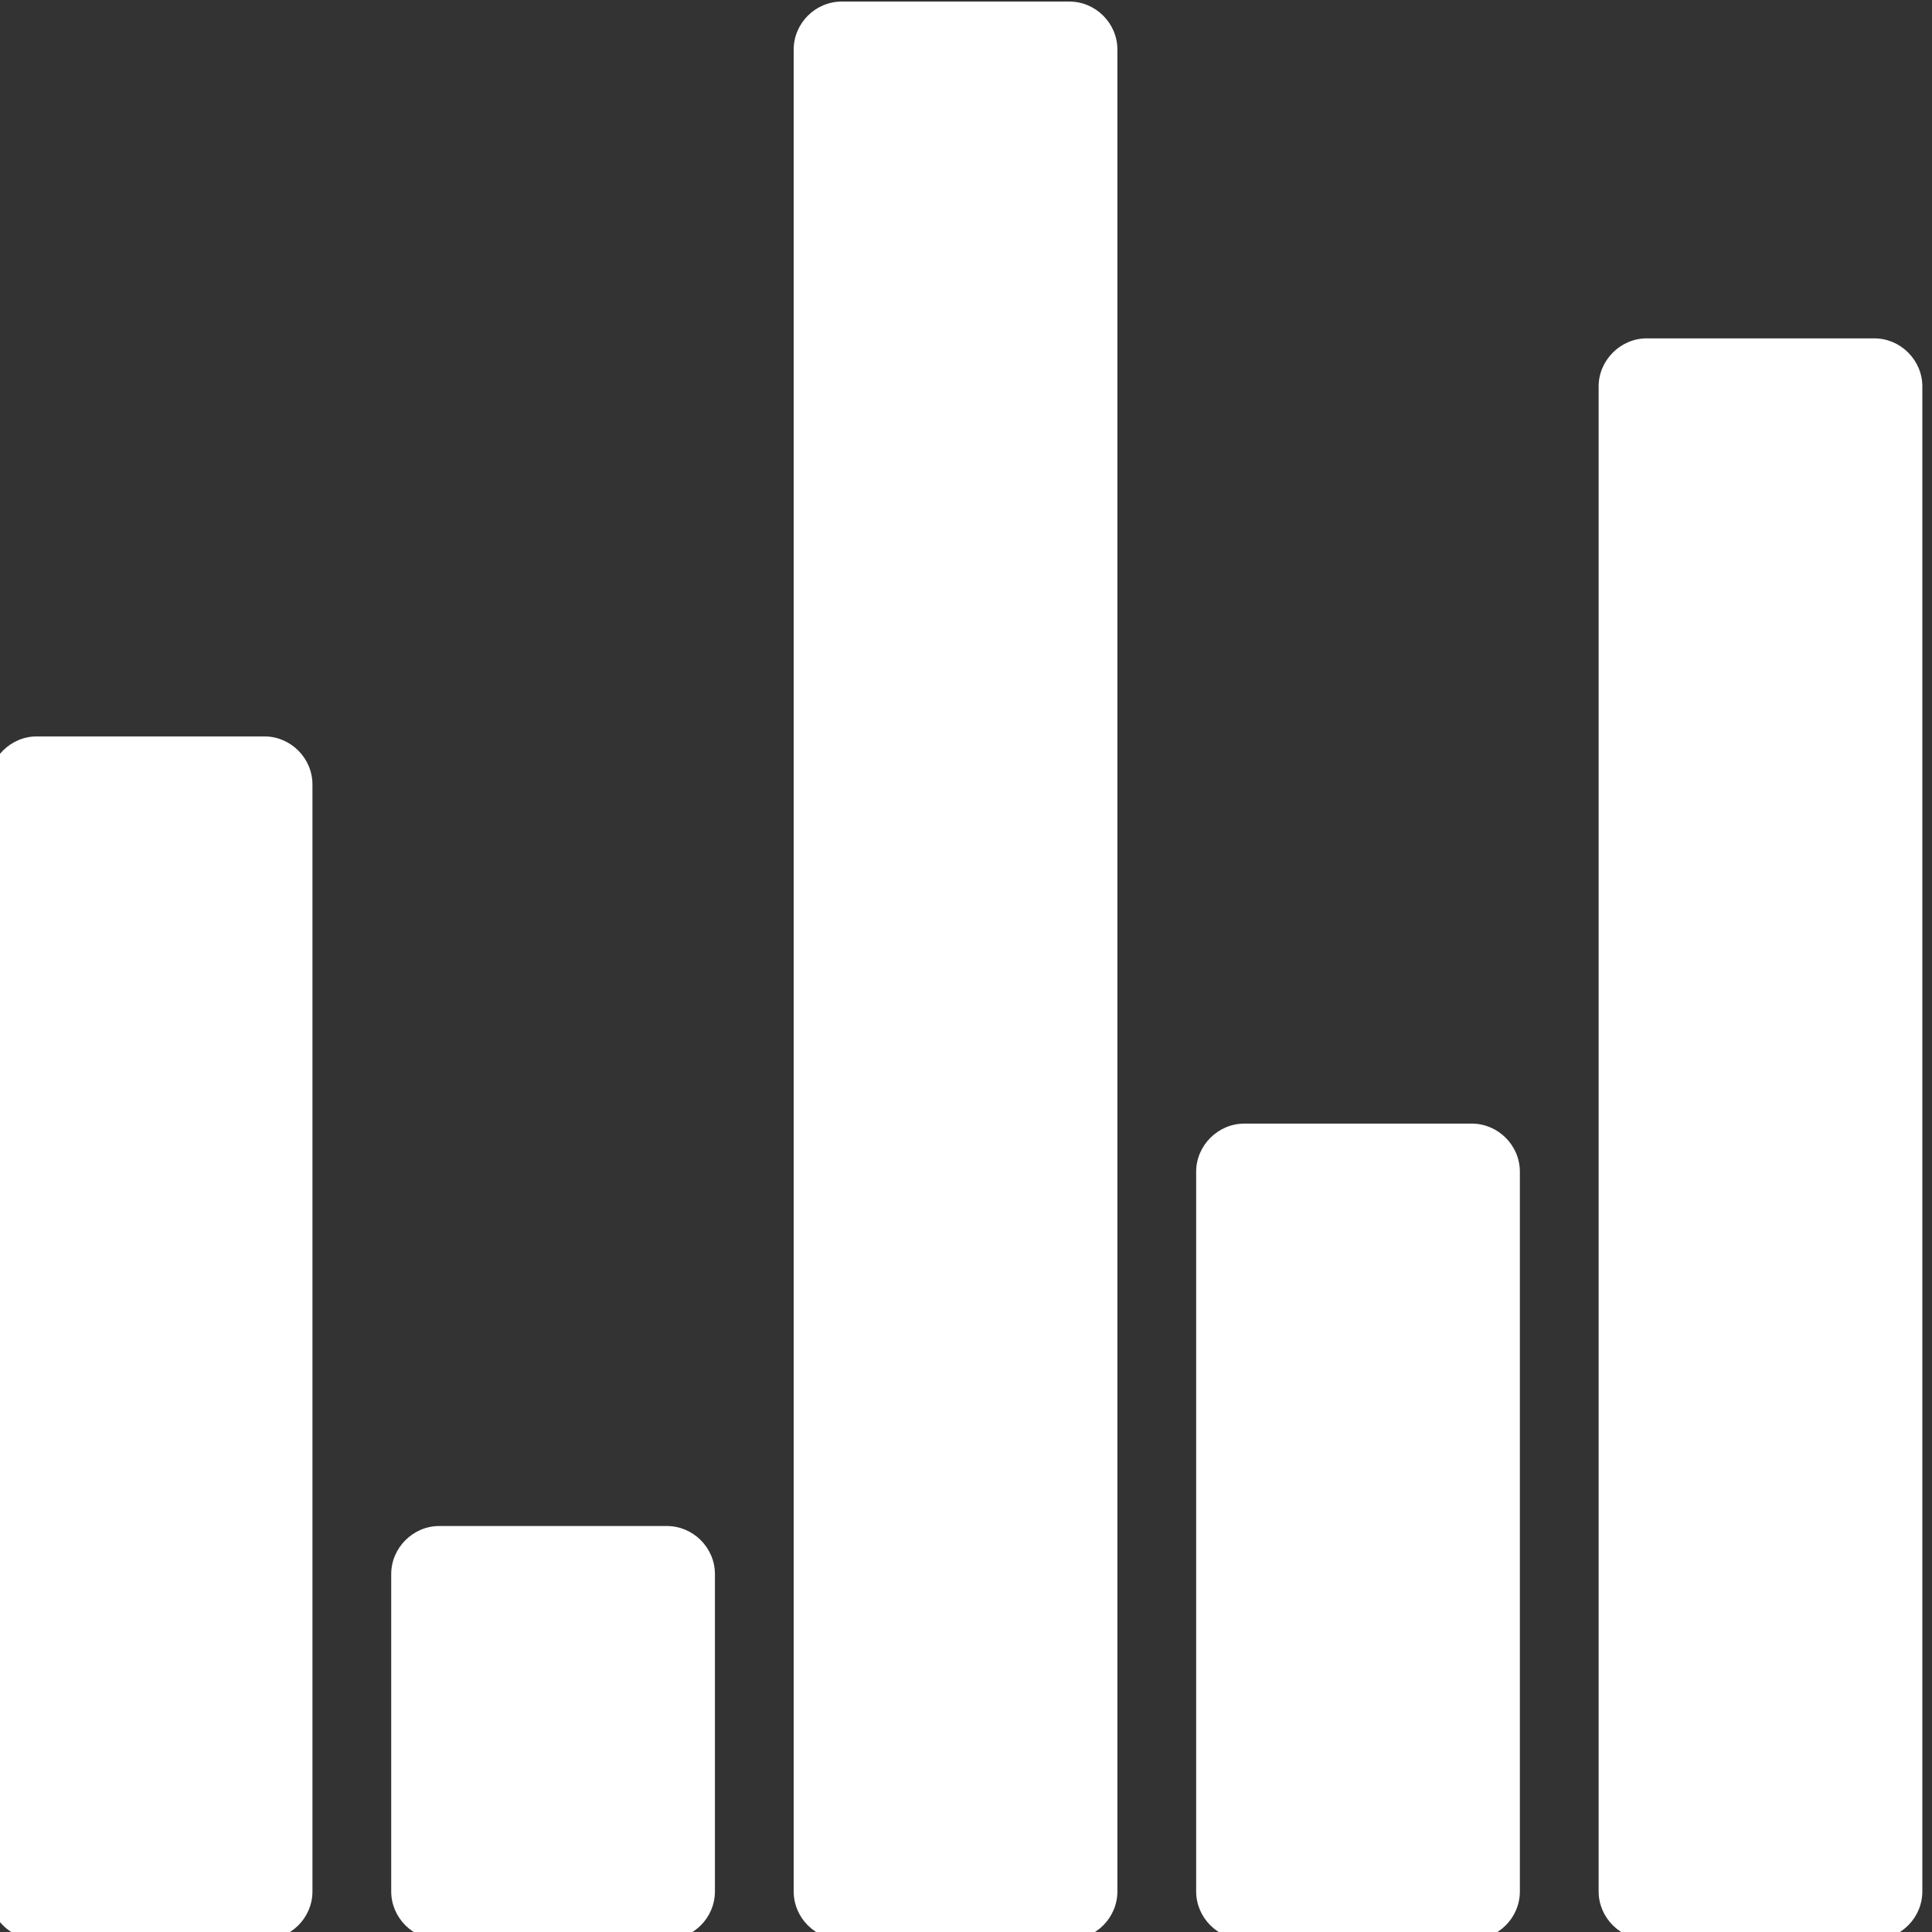
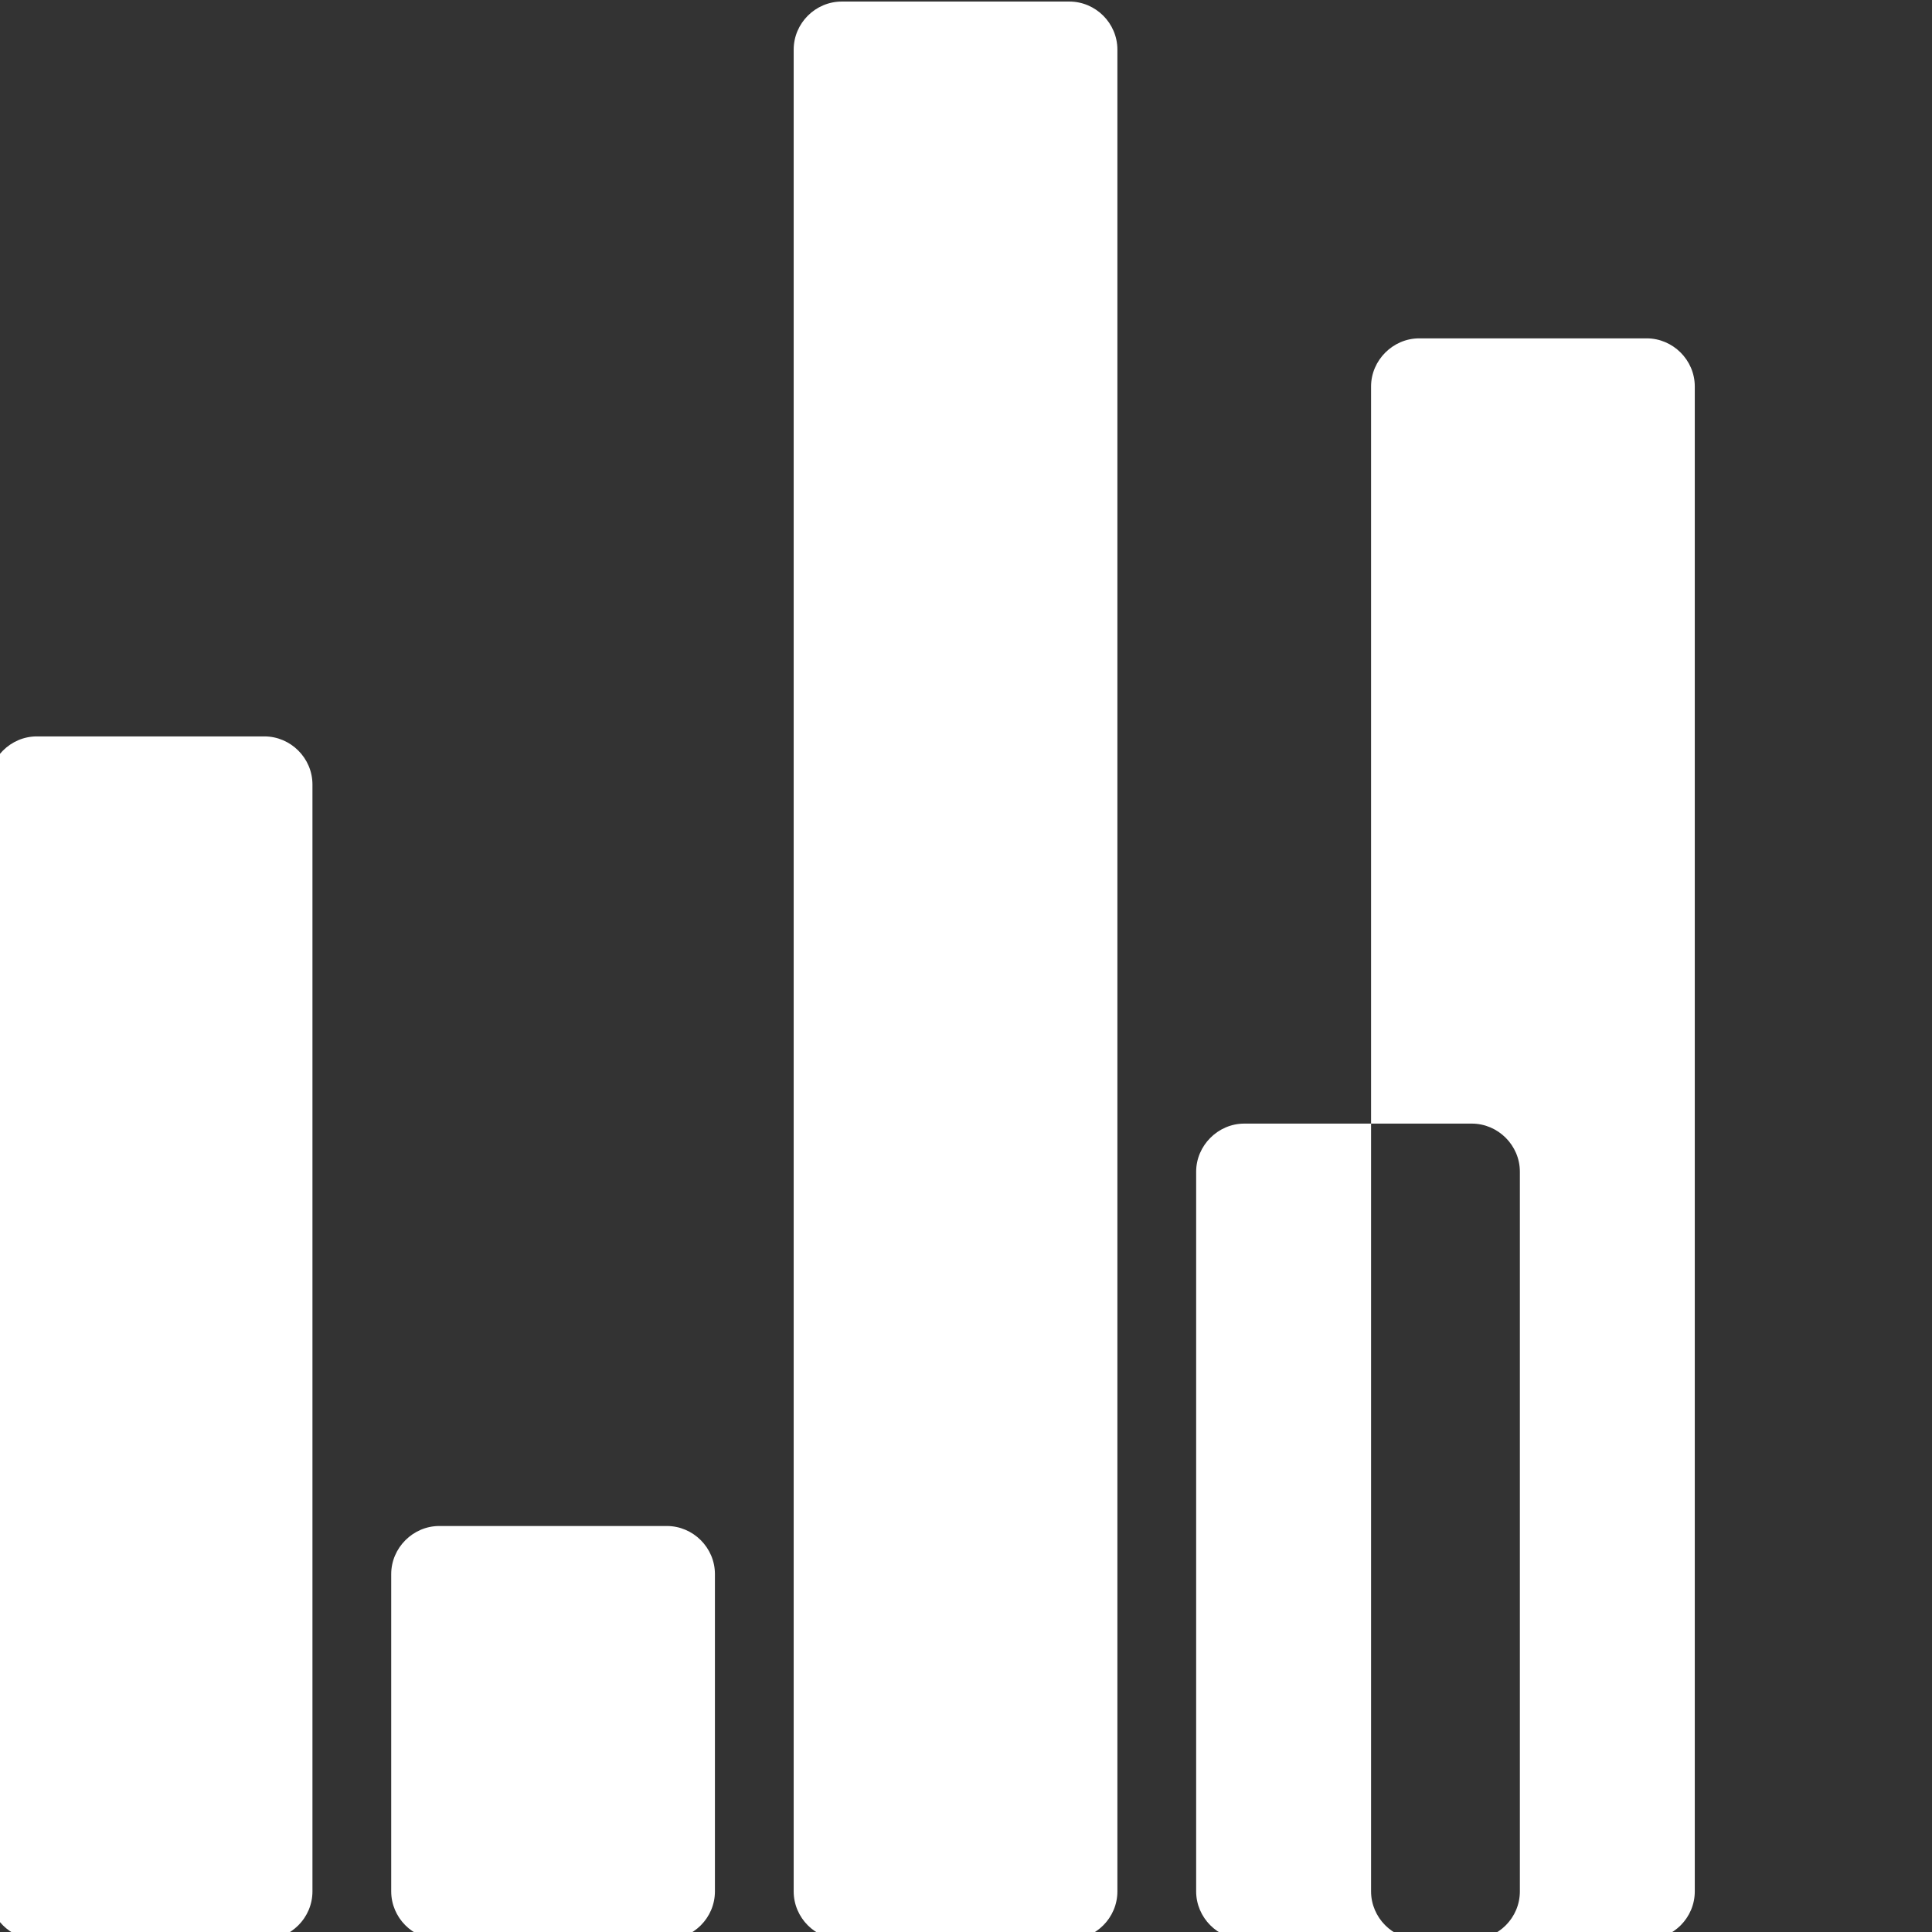
<svg xmlns="http://www.w3.org/2000/svg" viewBox="100 260 600 600" height="14" width="14" xml:space="preserve" id="svg2" version="1.1">
  <rect x="100" y="260" width="600" height="600" fill="#333333" stroke="none" />
  <defs id="defs6" />
  <g transform="matrix(1.333,0,0,-1.333,0,1122.52)" id="g10">
-     <path id="path12" style="fill:#ffffff;fill-opacity:1;fill-rule:evenodd;stroke:none" d="m 83.596,195.202 h 53.016 c 6.163,0 11.201,5.038 11.201,11.201 v 257.882 c 0,6.163 -5.084,11.201 -11.201,11.201 H 83.596 c -6.117,0 -11.201,-5.085 -11.201,-11.201 V 206.403 c 0,-6.117 5.038,-11.201 11.201,-11.201 z m 375.068,0 h 53.016 c 6.163,0 11.201,5.038 11.201,11.201 v 350.617 c 0,6.163 -5.1,11.201 -11.201,11.201 h -53.016 c -6.101,0 -11.201,-5.1 -11.201,-11.201 V 206.403 c 0,-6.101 5.038,-11.201 11.201,-11.201 z m -93.767,0 h 53.016 c 6.163,0 11.201,5.038 11.201,11.201 v 167.674 c 0,6.163 -5.1,11.201 -11.201,11.201 h -53.016 c -6.101,0 -11.201,-5.1 -11.201,-11.201 V 206.403 c 0,-6.101 5.038,-11.201 11.201,-11.201 z m -93.767,0 h 53.016 c 6.163,0 11.201,5.038 11.201,11.201 v 429.085 c 0,6.163 -5.053,11.201 -11.201,11.201 h -53.016 c -6.147,0 -11.201,-5.053 -11.201,-11.201 V 206.403 c 0,-6.147 5.038,-11.201 11.201,-11.201 z m -93.767,0 h 53.016 c 6.163,0 11.201,5.038 11.201,11.201 v 73.923 c 0,6.163 -5.084,11.201 -11.201,11.201 h -53.016 c -6.117,0 -11.201,-5.085 -11.201,-11.201 v -73.923 c 0,-6.117 5.038,-11.201 11.201,-11.201" />
+     <path id="path12" style="fill:#ffffff;fill-opacity:1;fill-rule:evenodd;stroke:none" d="m 83.596,195.202 h 53.016 c 6.163,0 11.201,5.038 11.201,11.201 v 257.882 c 0,6.163 -5.084,11.201 -11.201,11.201 H 83.596 c -6.117,0 -11.201,-5.085 -11.201,-11.201 V 206.403 c 0,-6.117 5.038,-11.201 11.201,-11.201 z m 375.068,0 c 6.163,0 11.201,5.038 11.201,11.201 v 350.617 c 0,6.163 -5.1,11.201 -11.201,11.201 h -53.016 c -6.101,0 -11.201,-5.1 -11.201,-11.201 V 206.403 c 0,-6.101 5.038,-11.201 11.201,-11.201 z m -93.767,0 h 53.016 c 6.163,0 11.201,5.038 11.201,11.201 v 167.674 c 0,6.163 -5.1,11.201 -11.201,11.201 h -53.016 c -6.101,0 -11.201,-5.1 -11.201,-11.201 V 206.403 c 0,-6.101 5.038,-11.201 11.201,-11.201 z m -93.767,0 h 53.016 c 6.163,0 11.201,5.038 11.201,11.201 v 429.085 c 0,6.163 -5.053,11.201 -11.201,11.201 h -53.016 c -6.147,0 -11.201,-5.053 -11.201,-11.201 V 206.403 c 0,-6.147 5.038,-11.201 11.201,-11.201 z m -93.767,0 h 53.016 c 6.163,0 11.201,5.038 11.201,11.201 v 73.923 c 0,6.163 -5.084,11.201 -11.201,11.201 h -53.016 c -6.117,0 -11.201,-5.085 -11.201,-11.201 v -73.923 c 0,-6.117 5.038,-11.201 11.201,-11.201" />
  </g>
</svg>